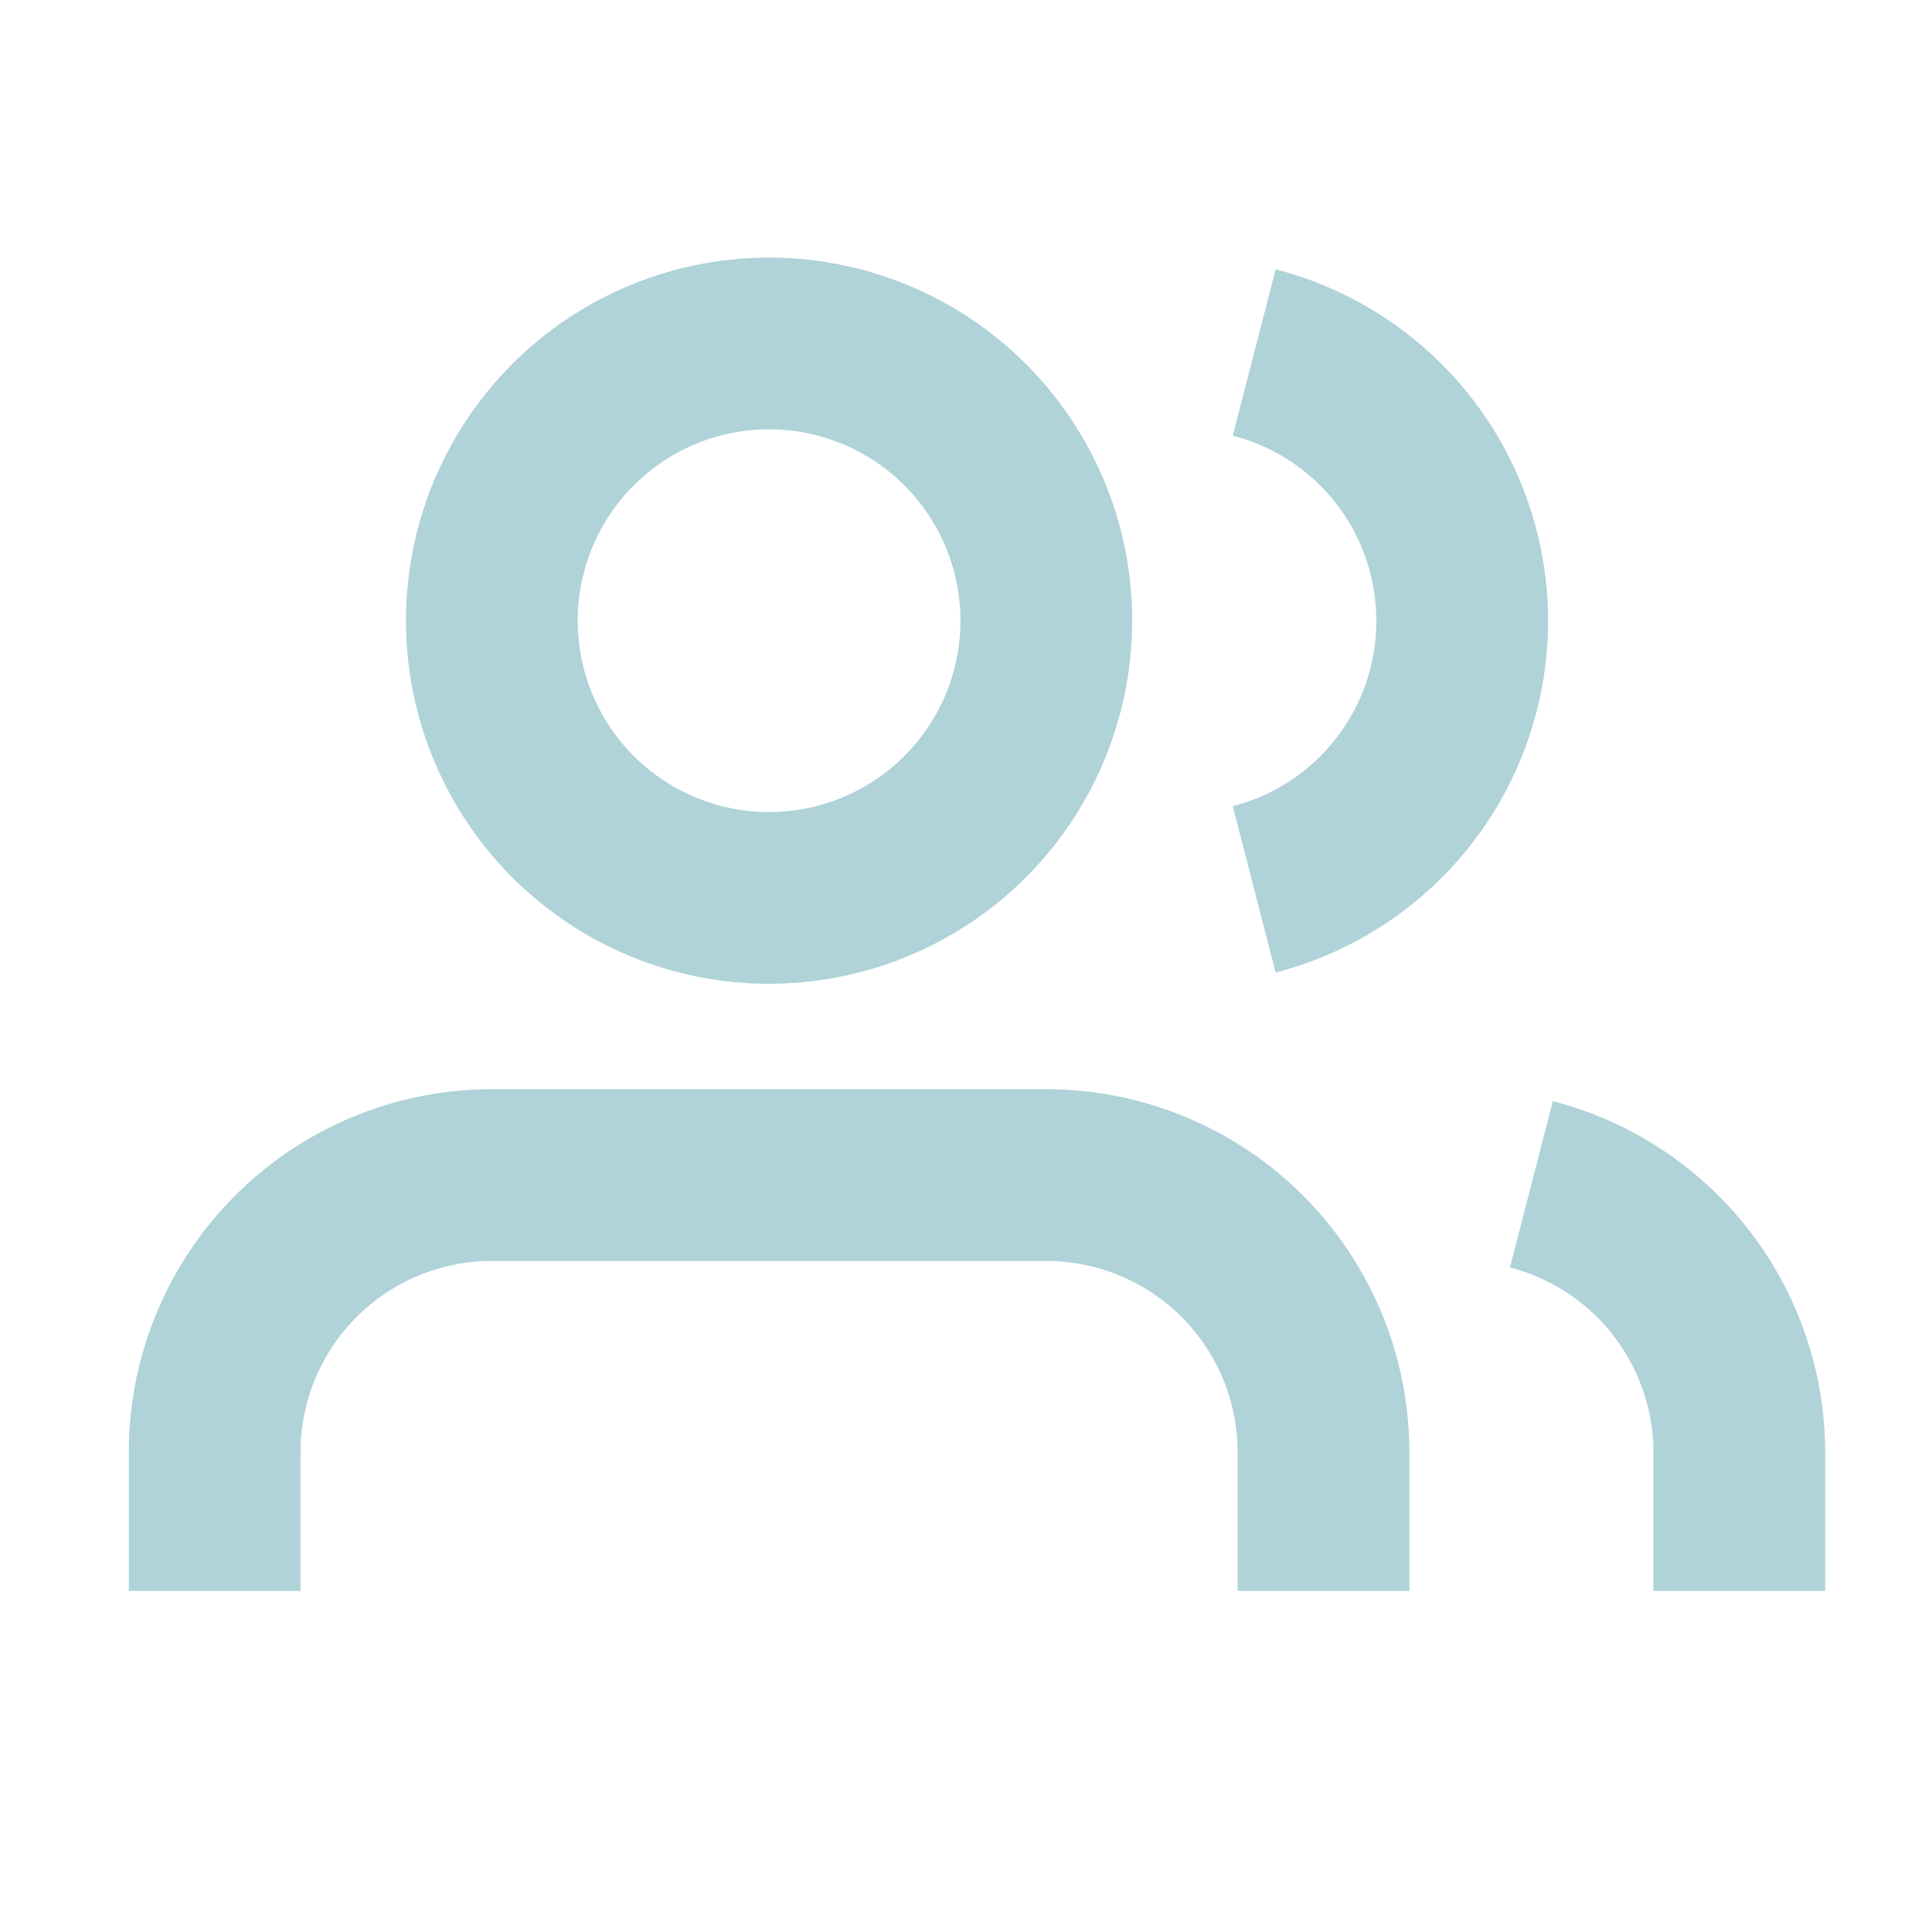
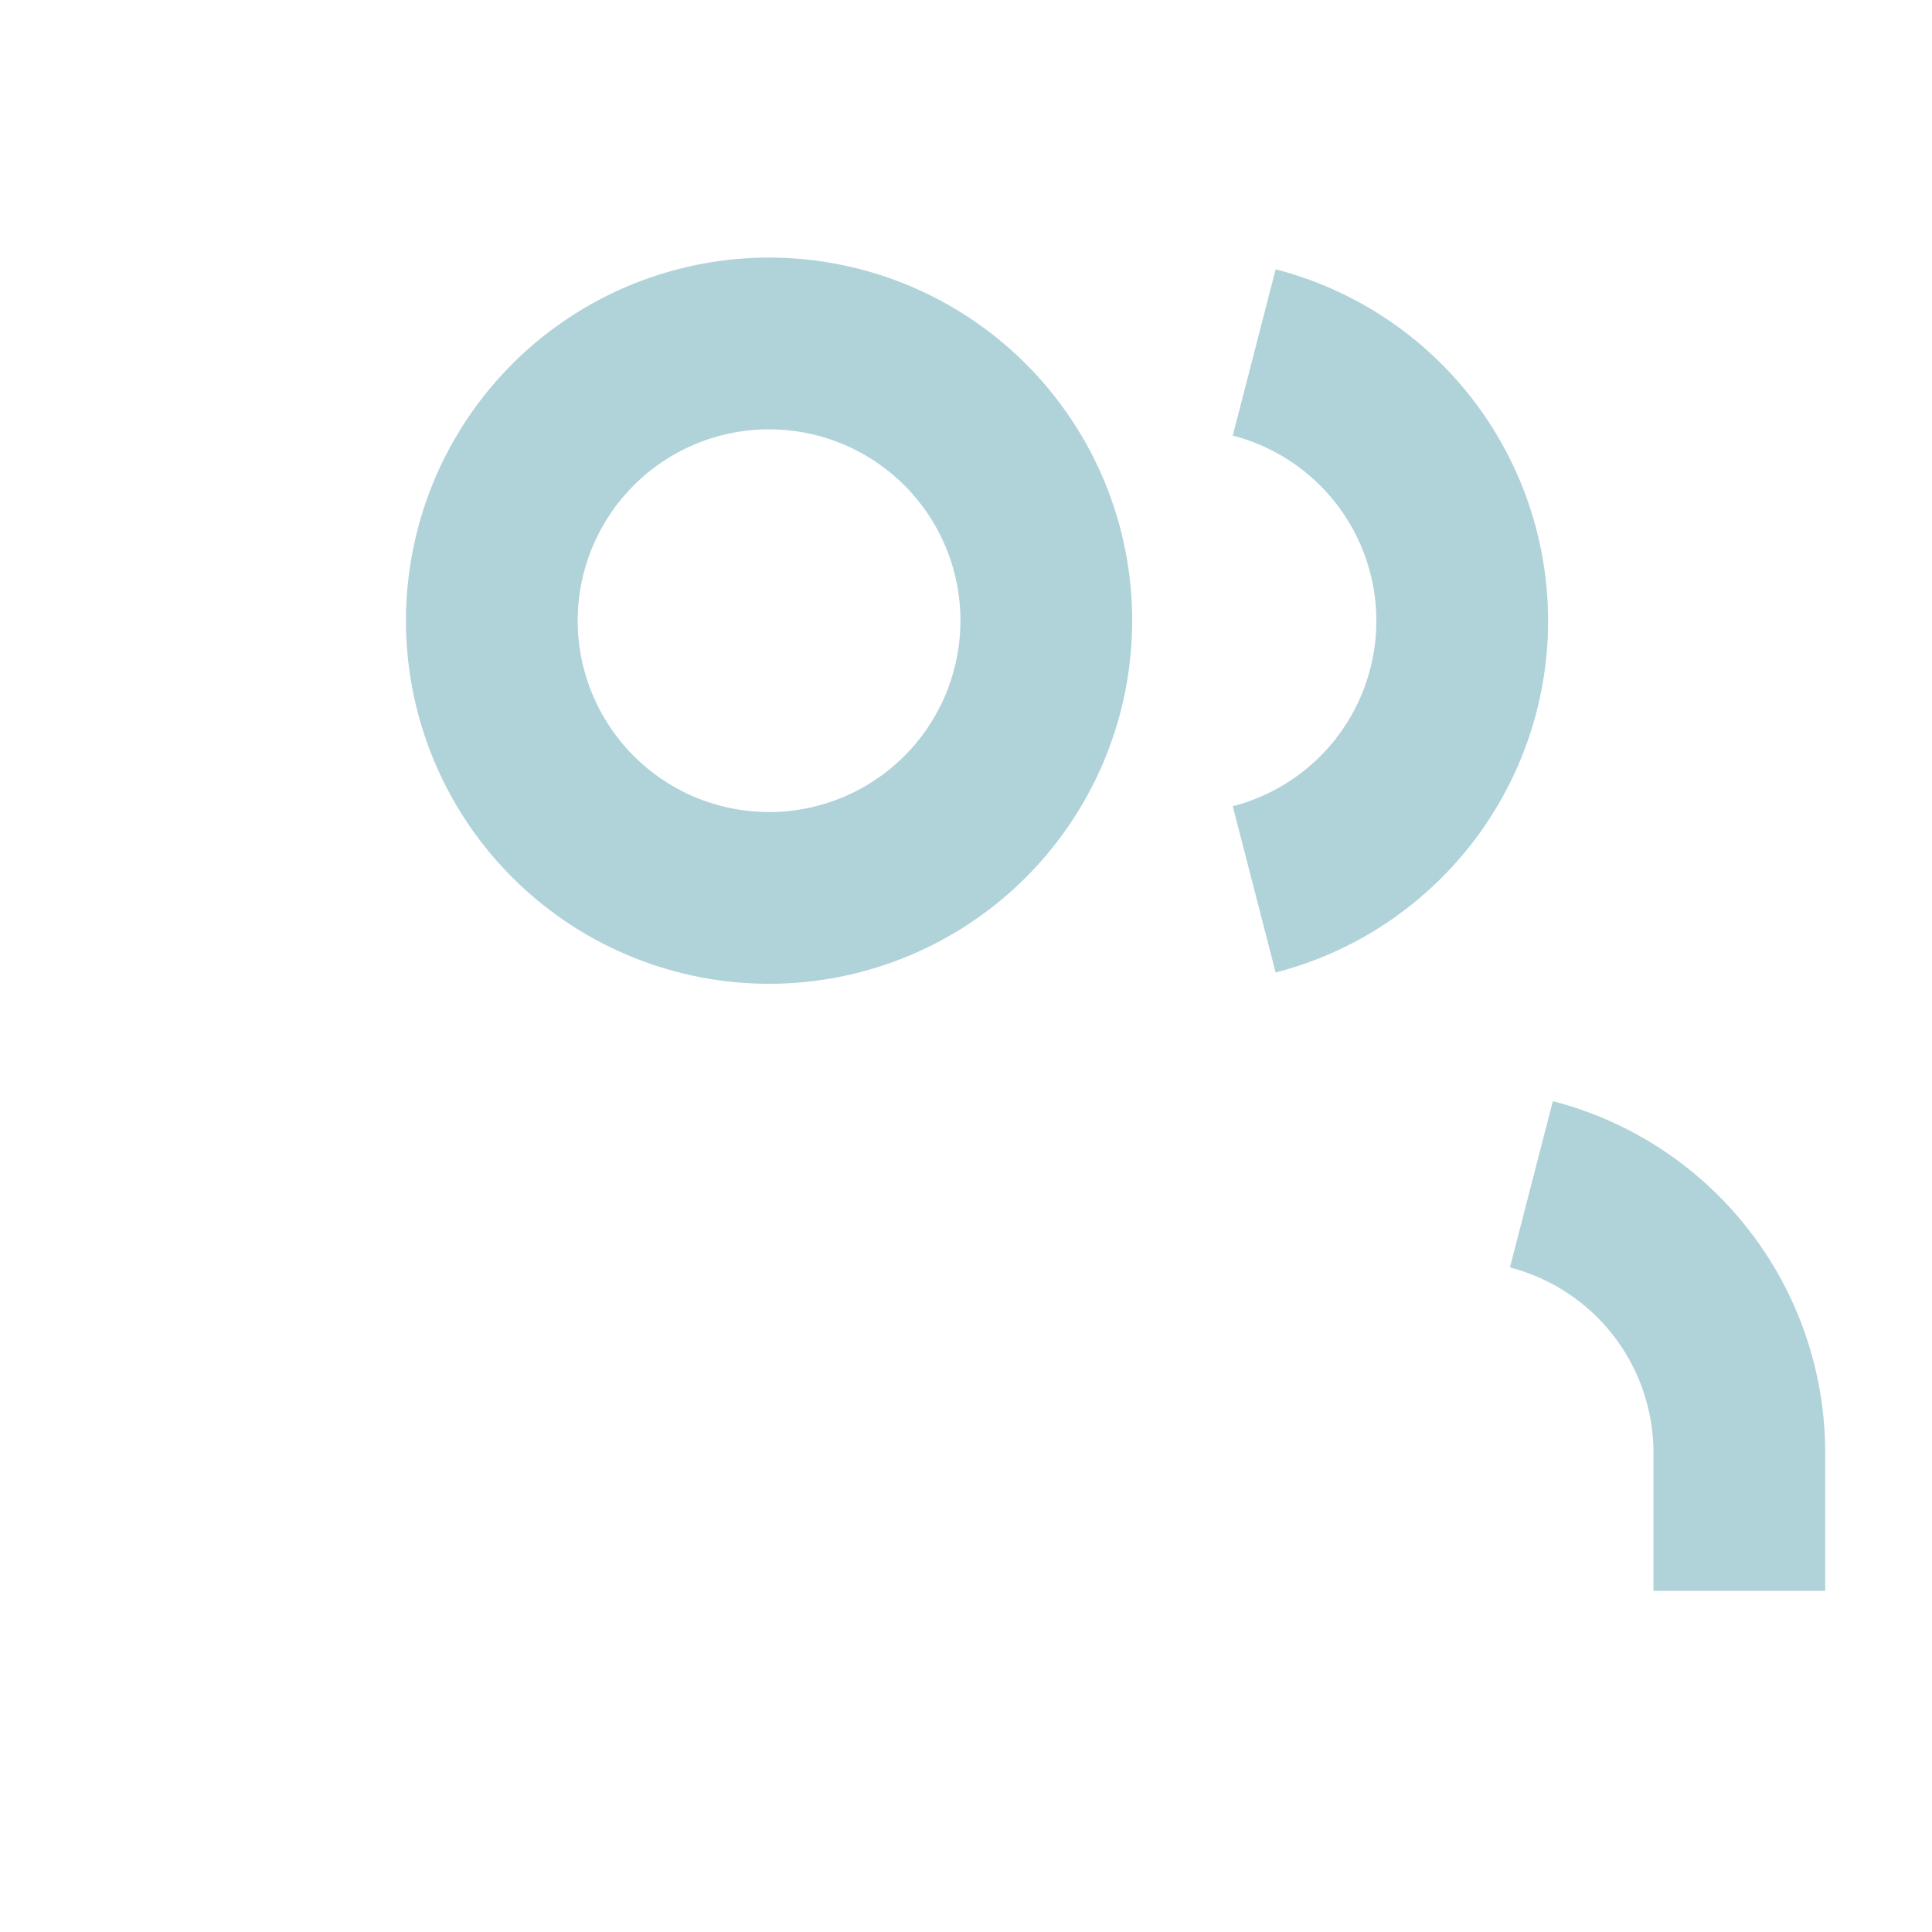
<svg xmlns="http://www.w3.org/2000/svg" width="45" height="45" viewBox="0 0 45 45">
  <g id="Grupo_3926" data-name="Grupo 3926" transform="translate(268 -1536)">
    <g id="Grupo_3915" data-name="Grupo 3915" transform="translate(-421 -358)">
      <g id="Grupo_3914" data-name="Grupo 3914">
-         <rect id="Rectángulo_989" data-name="Rectángulo 989" width="45" height="45" transform="translate(153 1894)" fill="rgba(255,255,255,0)" />
        <g id="Icon_feather-users" data-name="Icon feather-users" transform="translate(158 1902)">
-           <path id="Trazado_2573" data-name="Trazado 2573" d="M27.327,32.185V28.957A6.457,6.457,0,0,0,20.87,22.5H7.957A6.457,6.457,0,0,0,1.5,28.957v3.228" transform="translate(-1.5 -3.13)" fill="none" stroke="#b0d2d9" stroke-linejoin="round" stroke-width="4" />
          <path id="Trazado_2574" data-name="Trazado 2574" d="M20.413,10.957A6.457,6.457,0,1,1,13.957,4.5a6.457,6.457,0,0,1,6.457,6.457Z" transform="translate(-1.043 -4.5)" fill="none" stroke="#b0d2d9" stroke-linejoin="round" stroke-width="4" />
          <path id="Trazado_2575" data-name="Trazado 2575" d="M34.843,32.17V28.942A6.457,6.457,0,0,0,30,22.7" transform="translate(0.669 -3.115)" fill="none" stroke="#b0d2d9" stroke-linejoin="round" stroke-width="4" />
          <path id="Trazado_2576" data-name="Trazado 2576" d="M24,4.695A6.457,6.457,0,0,1,24,17.2" transform="translate(0.213 -4.485)" fill="none" stroke="#b0d2d9" stroke-linejoin="round" stroke-width="4" />
        </g>
      </g>
    </g>
  </g>
</svg>